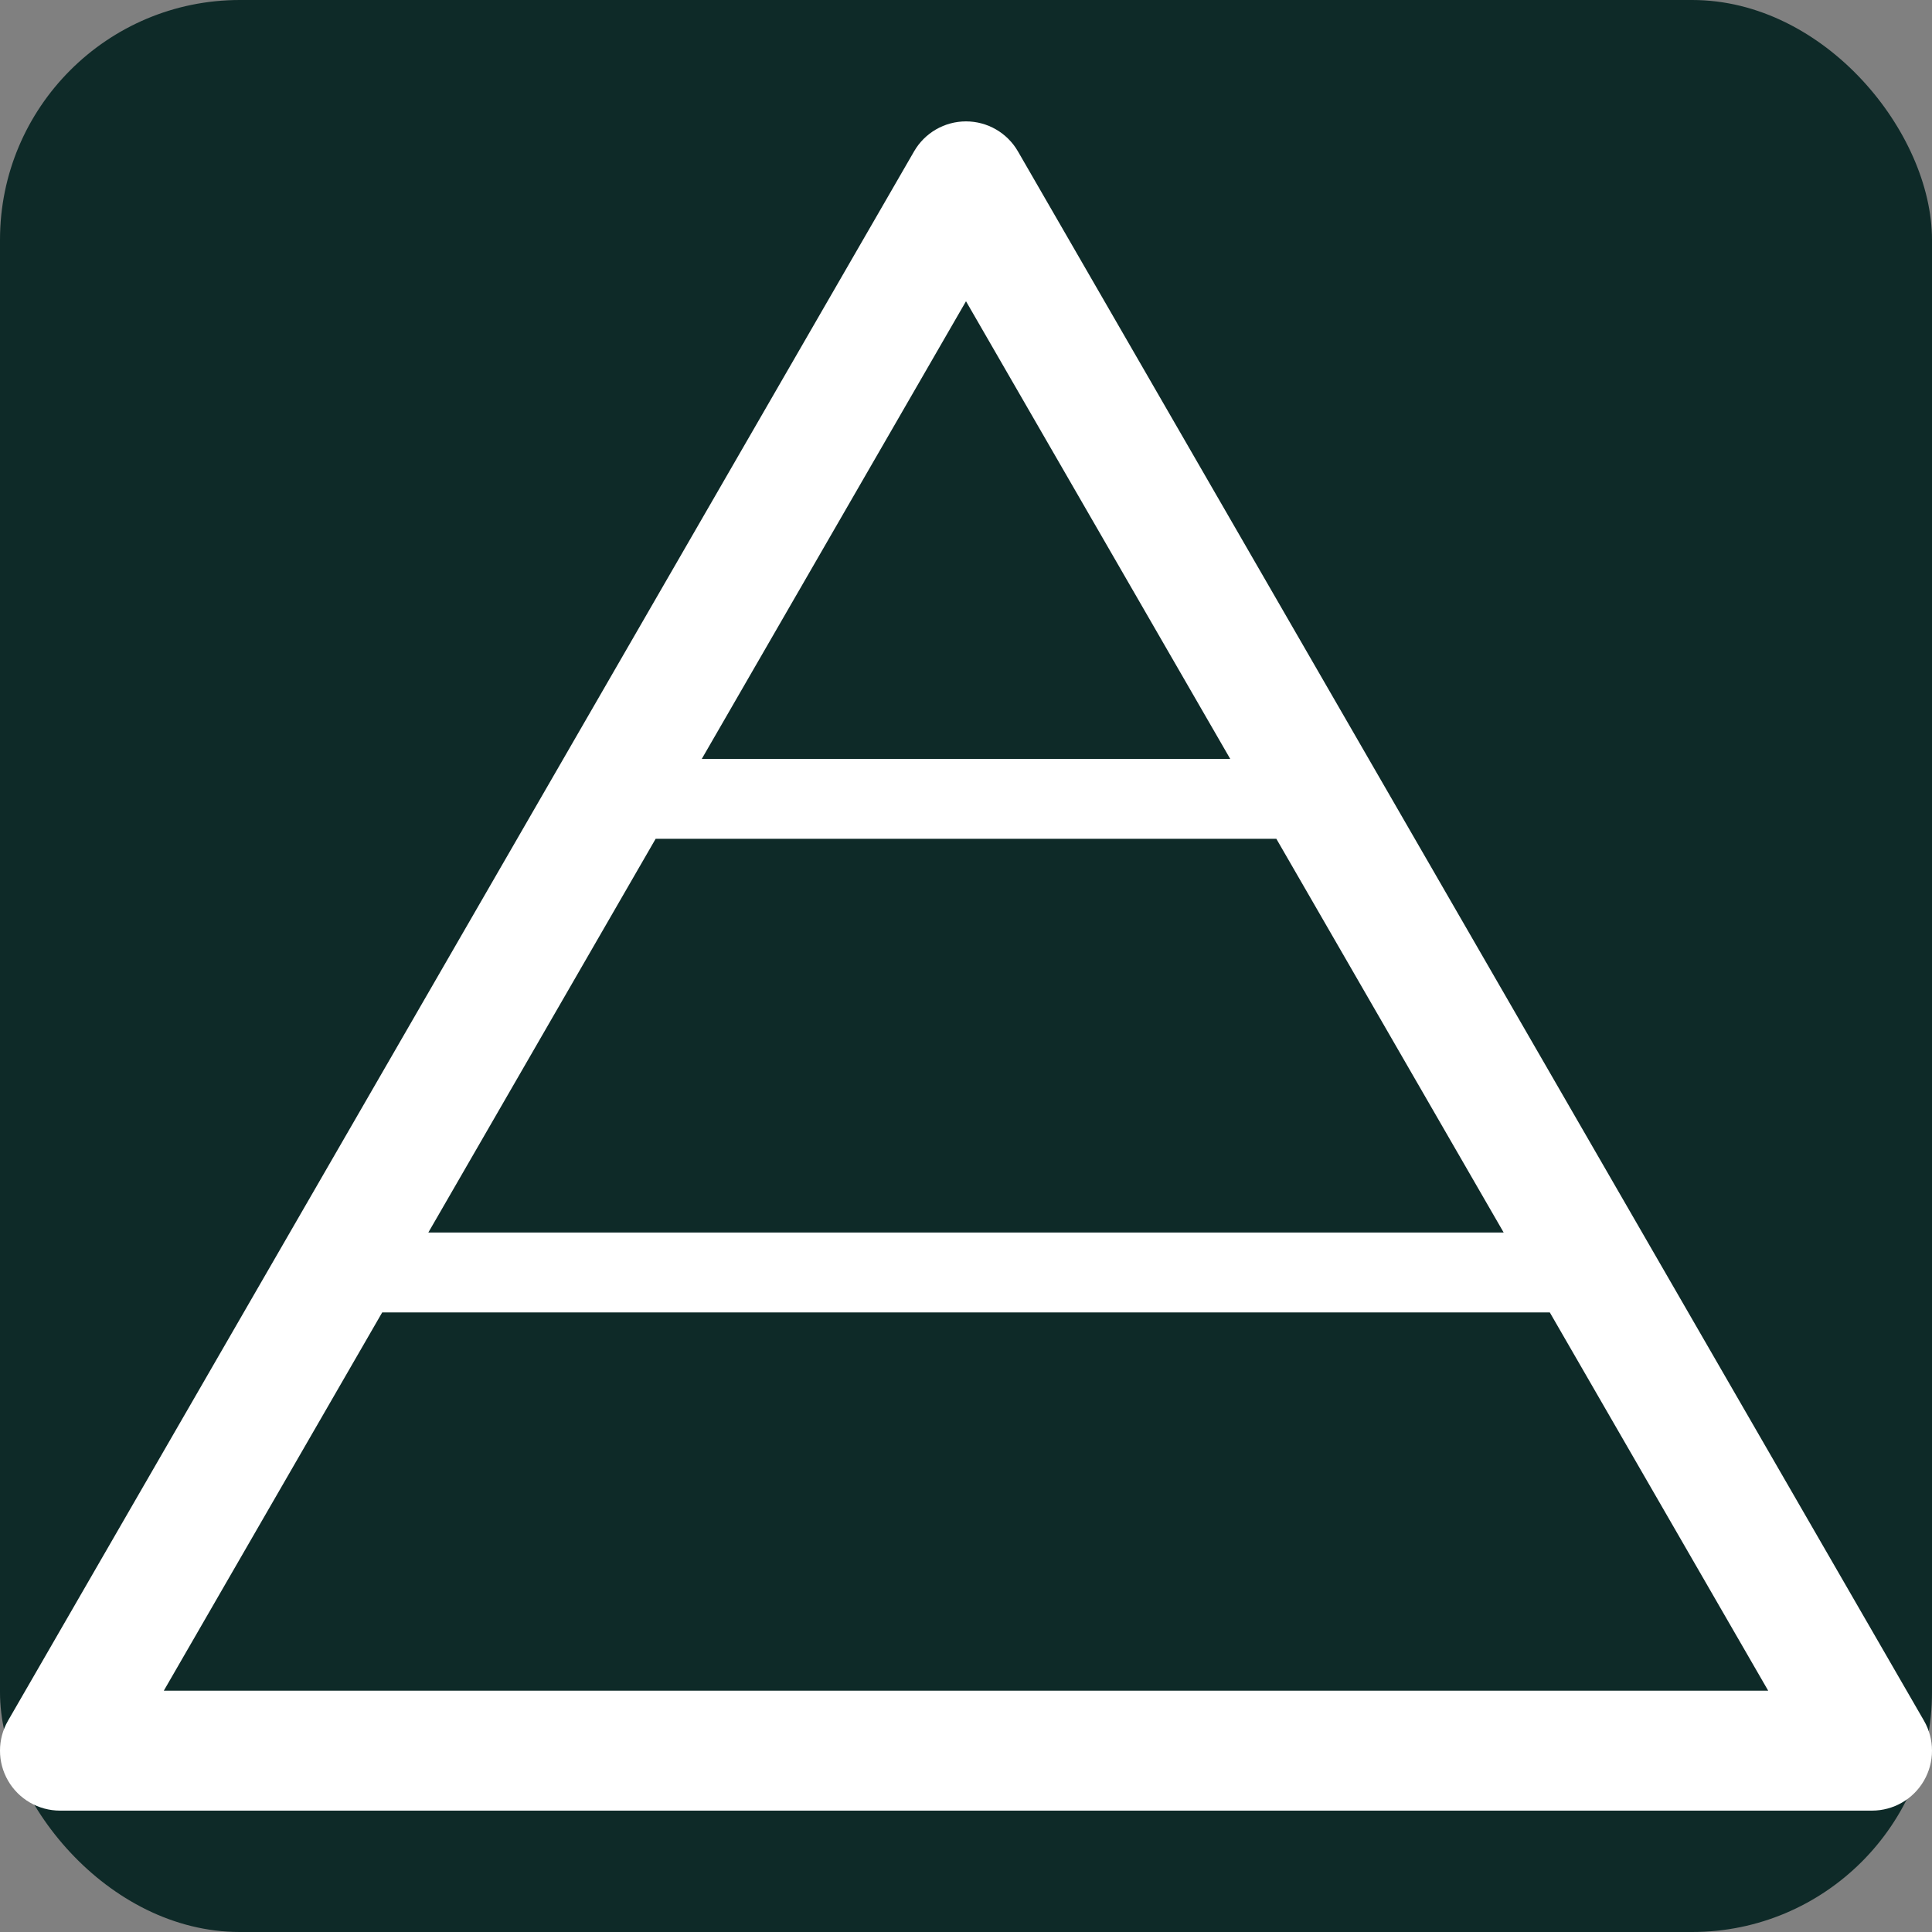
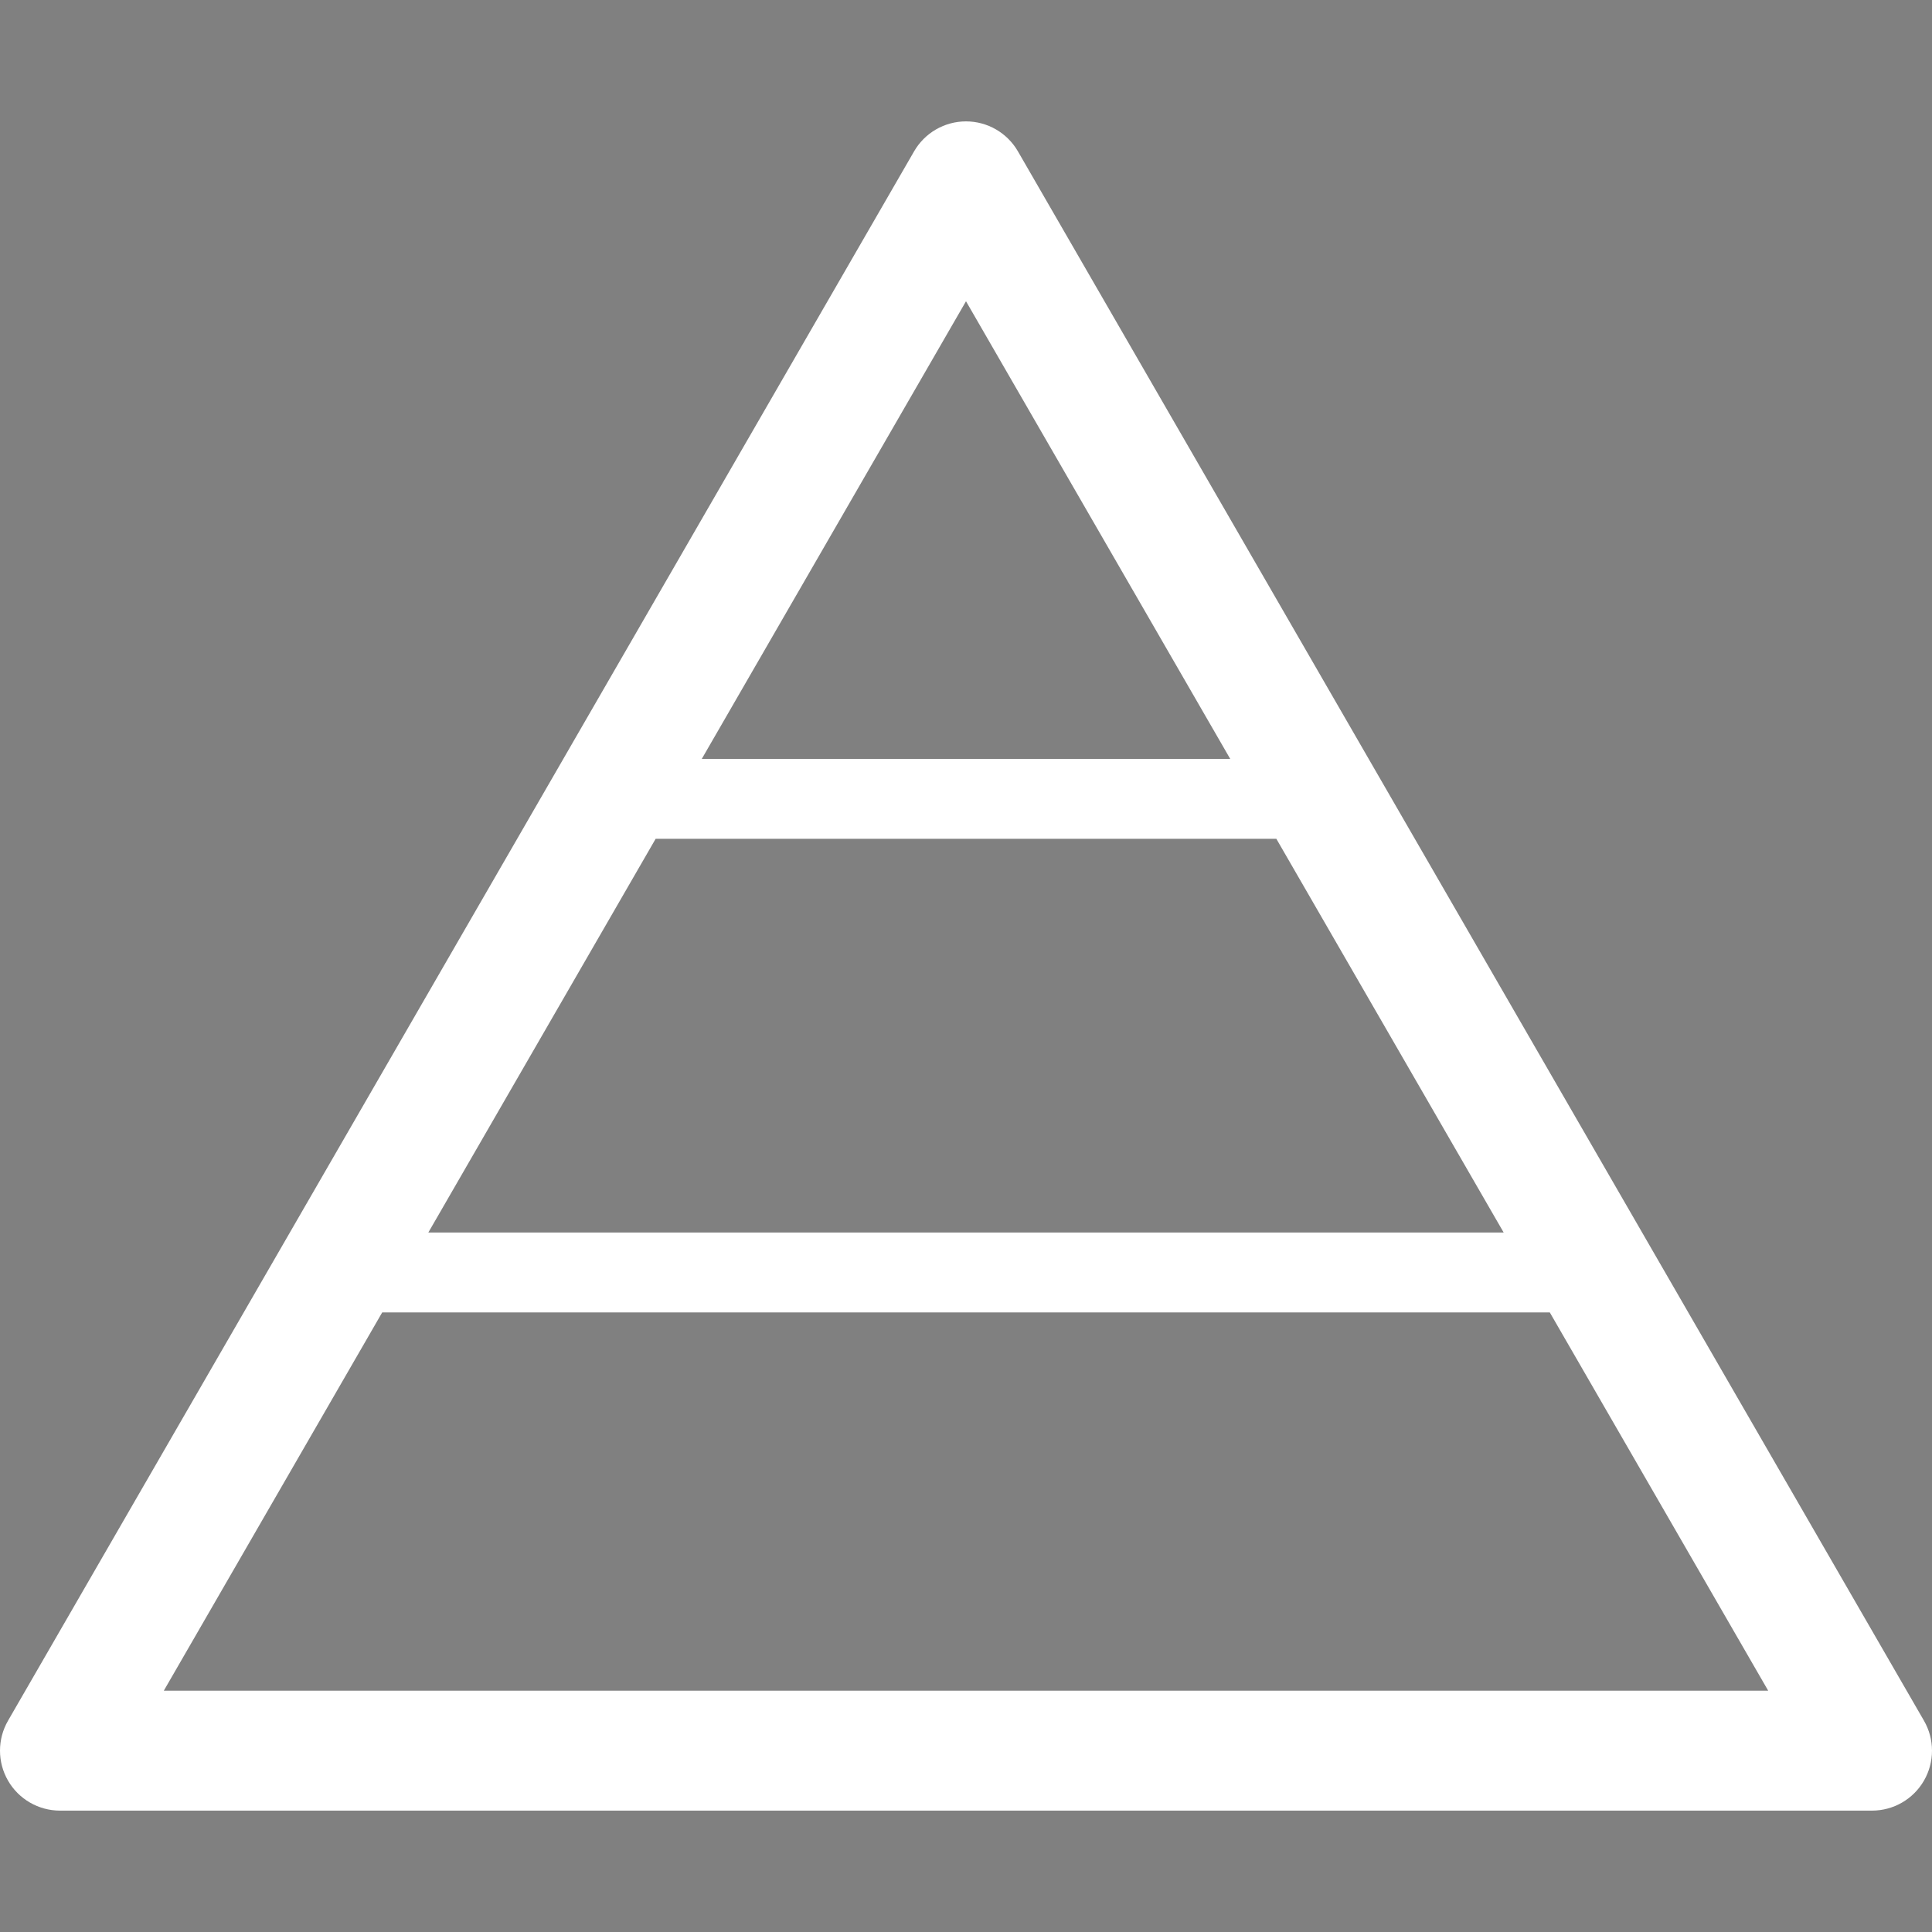
<svg xmlns="http://www.w3.org/2000/svg" viewBox="0 0 483.364 483.364" xml:space="preserve">
  <rect x="0" y="0" width="483.364" height="483.364" fill="#808080" stroke="none" />
-   <rect width="483.364" height="483.364" rx="60" fill="#0e2a28" />
  <path d="M481.354,430.495L254.673,37.869c-2.68-4.641-7.632-7.5-12.991-7.5s-10.311,2.859-12.99,7.5L2.01,430.495     c-2.68,4.641-2.68,10.359,0,15c2.679,4.641,7.631,7.5,12.99,7.5h453.364c5.359,0,10.311-2.859,12.99-7.5     S484.034,435.136,481.354,430.495z M376.197,308.356h-269.03l56.865-98.494h155.299L376.197,308.356z M241.682,75.369     l66.103,114.493H175.58L241.682,75.369z M40.981,422.995l54.639-94.639h292.124l54.64,94.639H40.981z" fill="#ffffff" />
</svg>